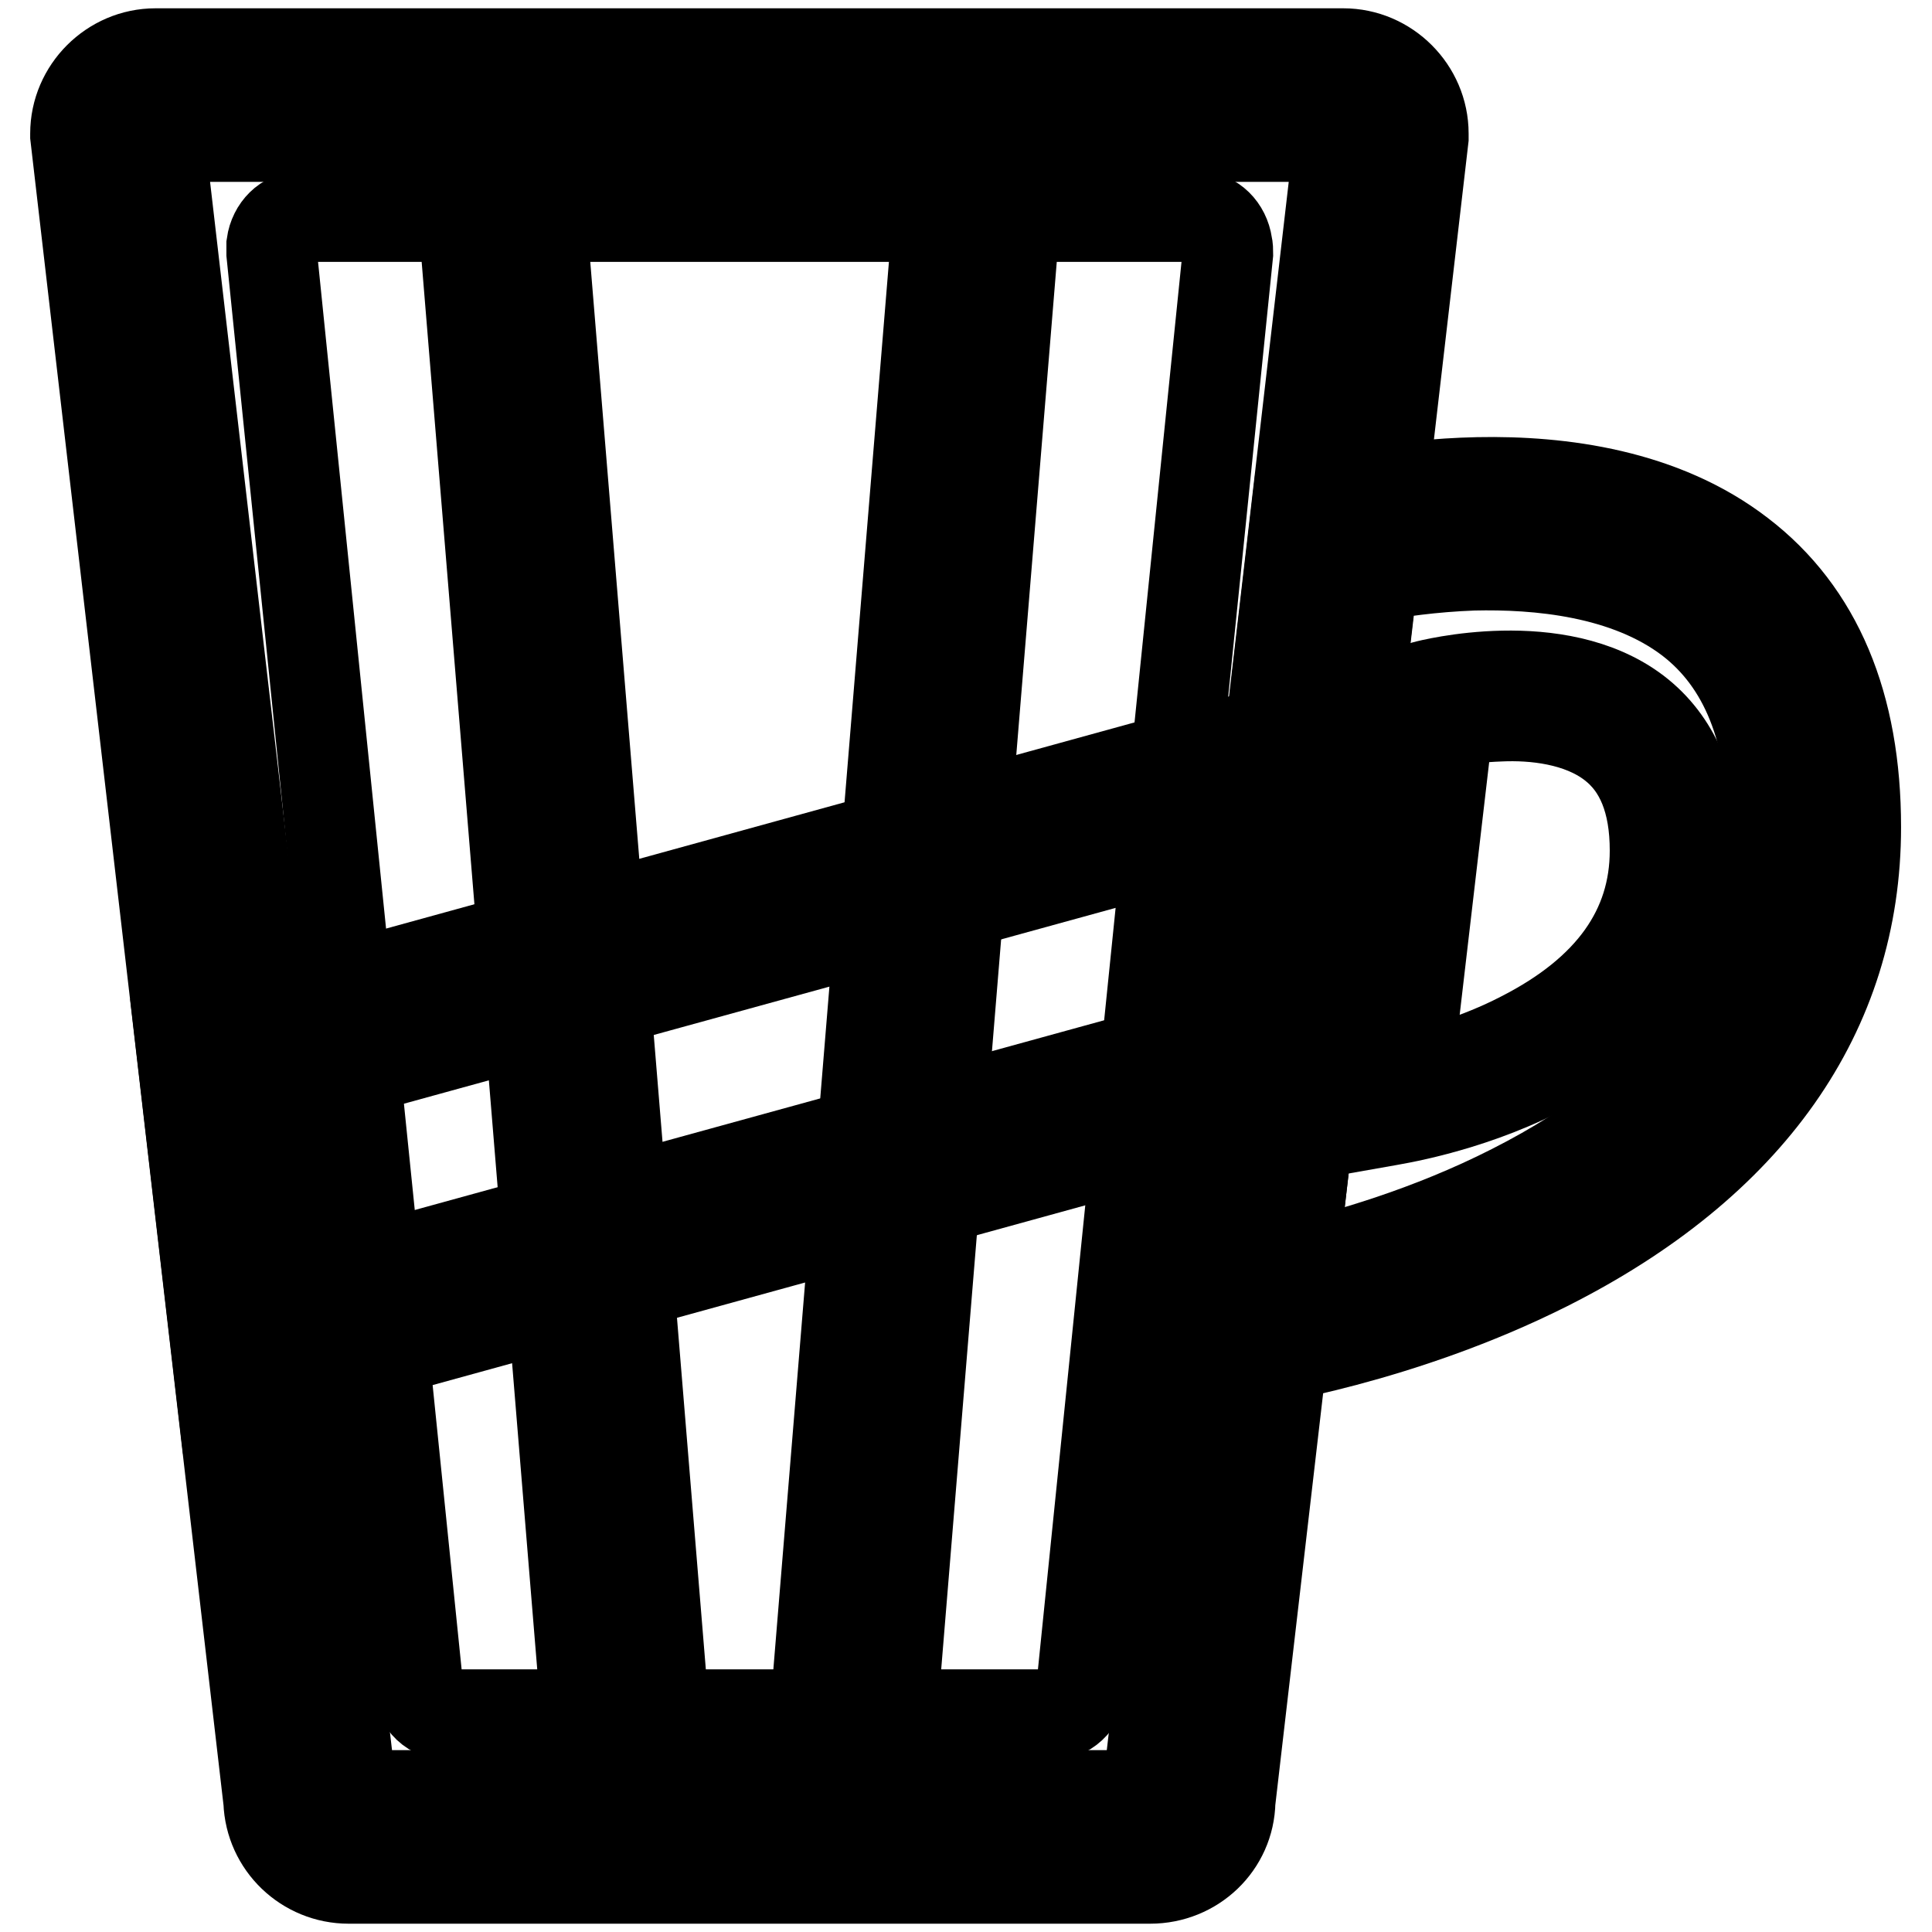
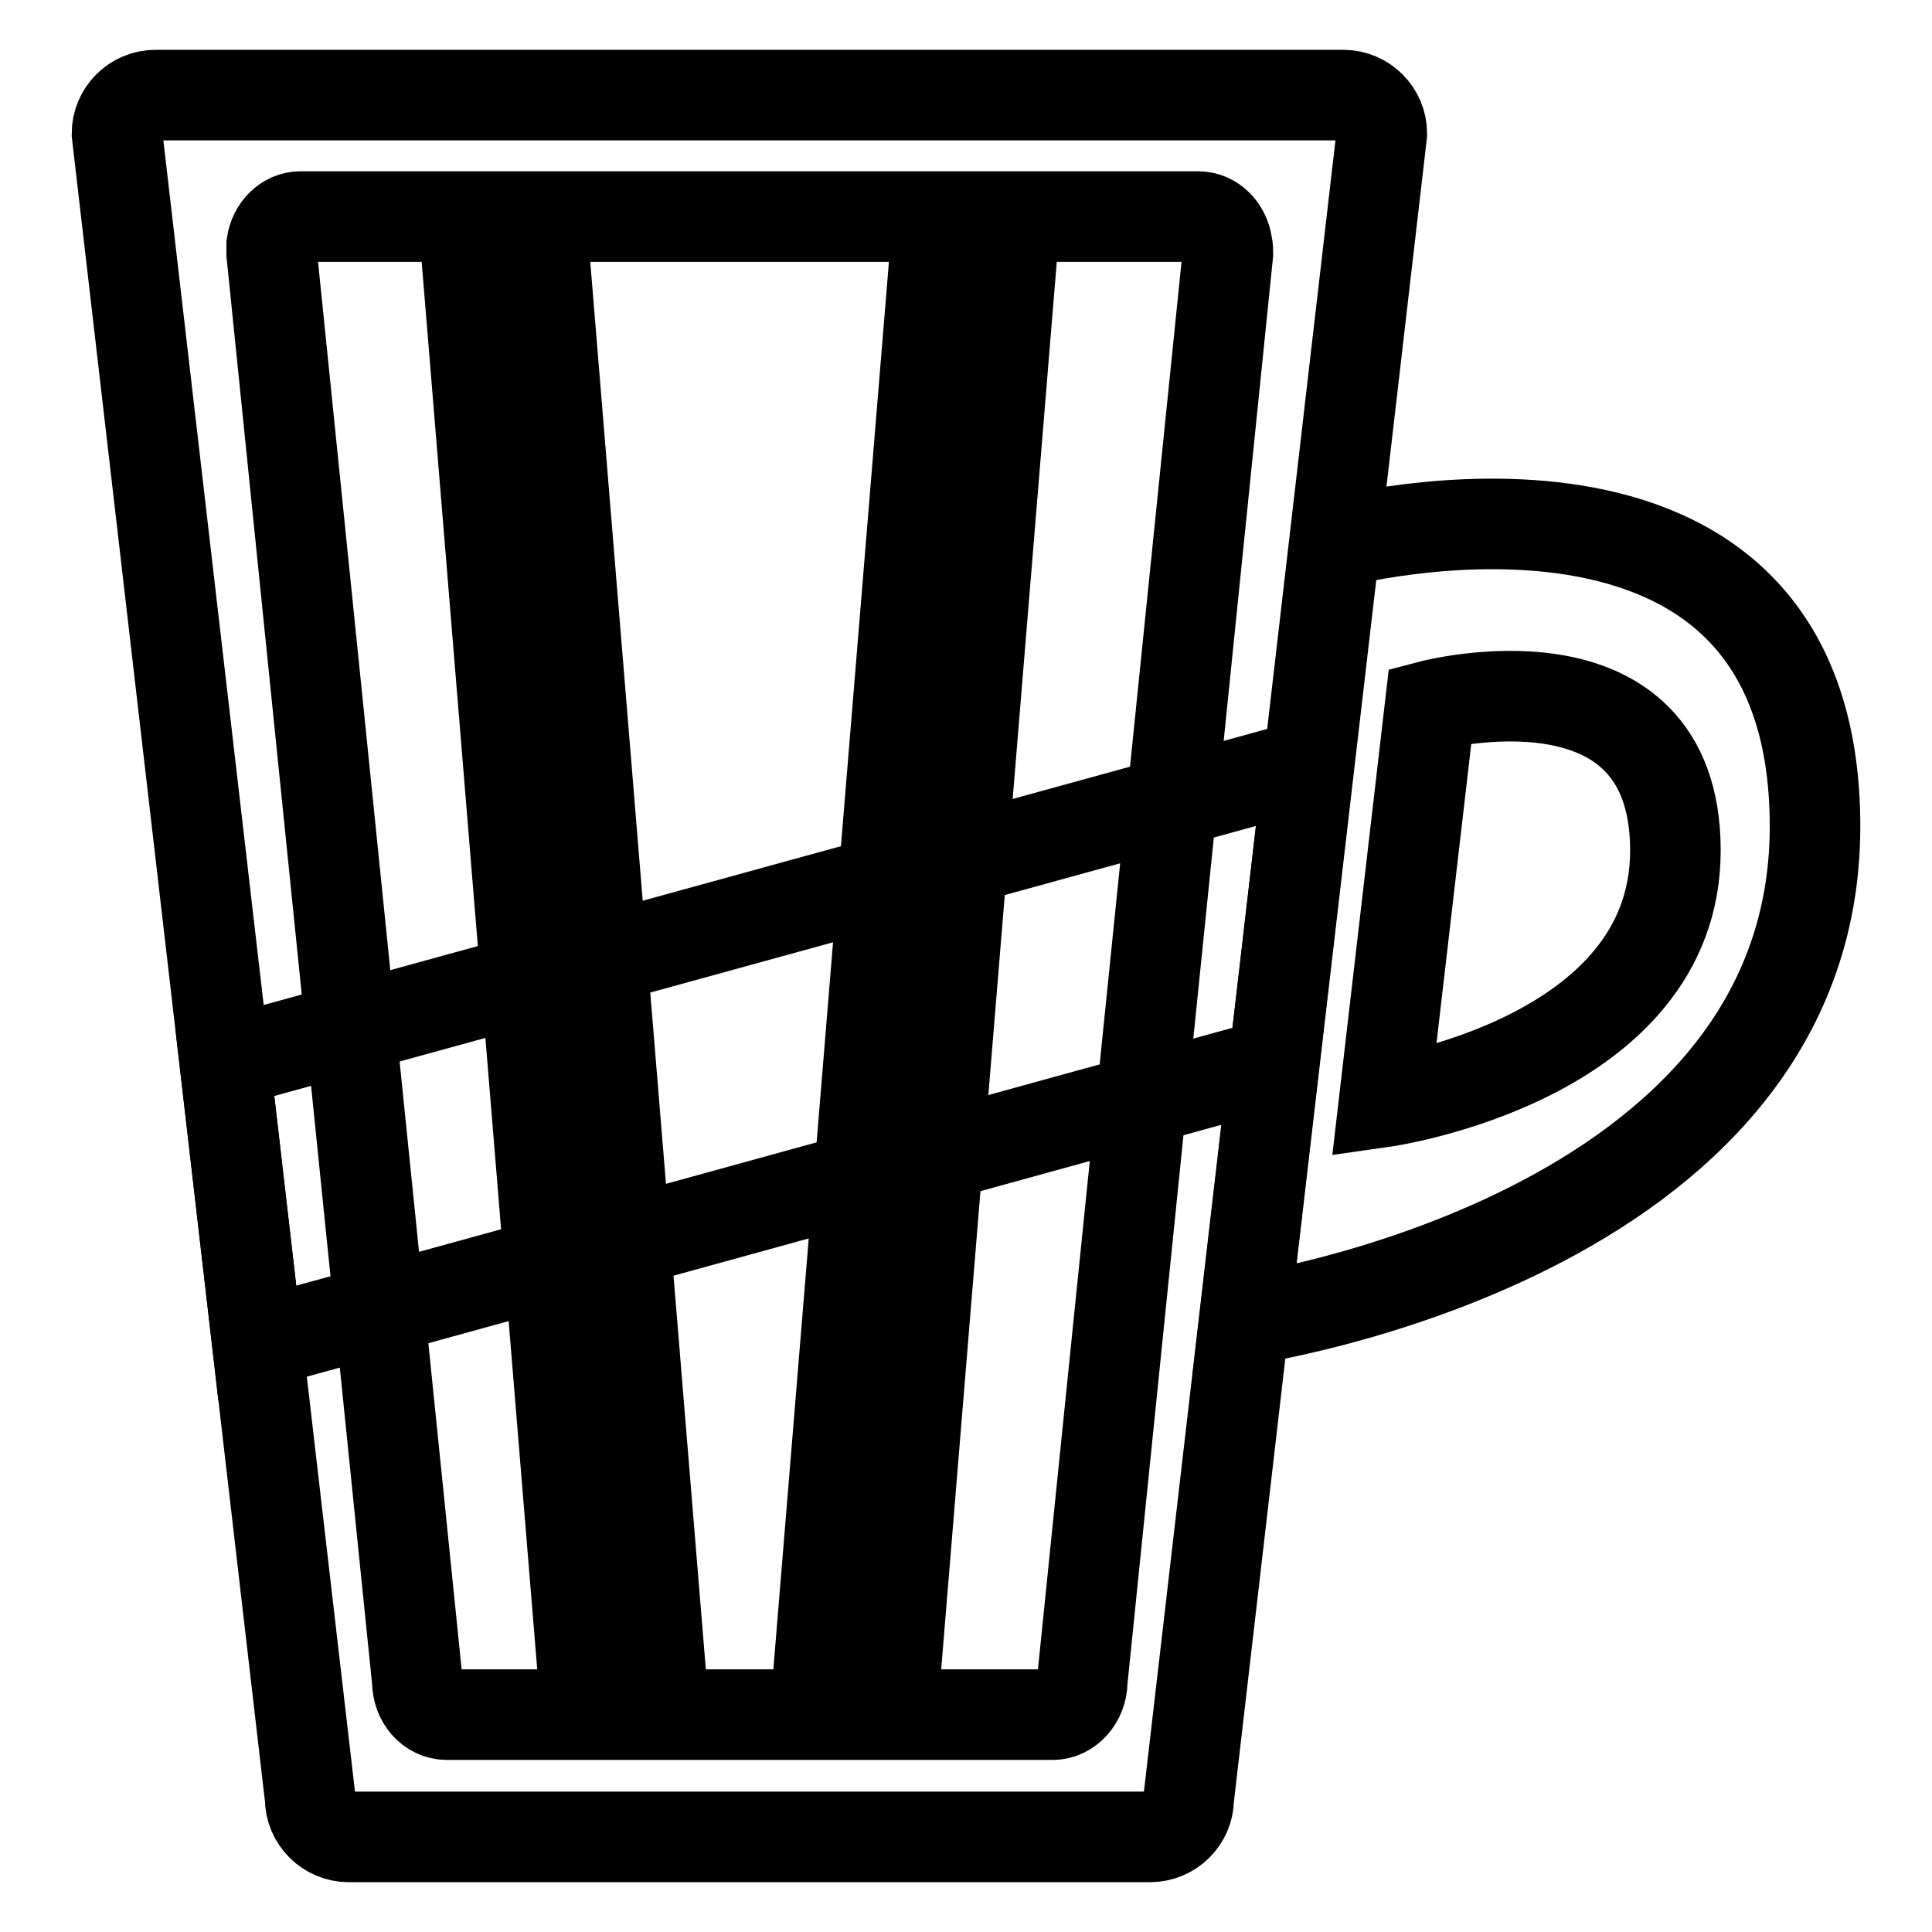
<svg xmlns="http://www.w3.org/2000/svg" version="1.1" x="0px" y="0px" viewBox="0 0 256 256" enable-background="new 0 0 256 256" xml:space="preserve">
  <g>
    <path stroke-width="12" fill-opacity="0" stroke="#000000" d="M152.4,243.4H46.2c-2.8,0-5.1-2.3-5.1-5.1L15.5,17.7c0-2.8,2.3-5.1,5.1-5.1H178c2.8,0,5.1,2.3,5.1,5.1 l-25.6,220.7C157.5,241.1,155.2,243.4,152.4,243.4z" />
-     <path stroke-width="12" fill-opacity="0" stroke="#000000" d="M152.4,248.9H46.2c-5.7,0-10.4-4.5-10.6-10.2L10,18v-0.3c0-5.8,4.8-10.6,10.6-10.6H178 c5.8,0,10.6,4.8,10.6,10.6V18l0,0.3L163,238.7C162.9,244.4,158.2,248.9,152.4,248.9L152.4,248.9z M46.6,237.9H152l25.5-219.8H21.1 L46.6,237.9z" />
    <path stroke-width="12" fill-opacity="0" stroke="#000000" d="M108,227.2l16.3-198.5H71.7l16.3,198.5H108z M61.4,28.7H39.8c-1.9,0-3.5,1.6-3.8,3.7c0,0.4,0,0.8,0,1.2 l19.3,189.2c0,2.4,1.7,4.4,3.9,4.4h18.5L61.4,28.7z M162.6,32.4c-0.3-2.1-1.9-3.7-3.8-3.7h-24.3l-16.3,198.5h21.3 c2.1,0,3.9-2,3.9-4.4l19.3-189.2C162.7,33.2,162.7,32.8,162.6,32.4z" />
    <path stroke-width="12" fill-opacity="0" stroke="#000000" d="M34.1,178l134.7-37.1l4.6-39.6L29.8,140.8L34.1,178z" />
-     <path stroke-width="12" fill-opacity="0" stroke="#000000" d="M29.4,185l-5.6-48.2l156.1-43l-6,51.4L29.4,185z M35.8,144.9l3,26.1l125-34.4l3.2-27.8L35.8,144.9z" />
    <path stroke-width="12" fill-opacity="0" stroke="#000000" d="M176.9,71.9c0,0,63.6-16.9,63.6,37.6c0,54.6-75.6,65.4-75.6,65.4L176.9,71.9z" />
-     <path stroke-width="12" fill-opacity="0" stroke="#000000" d="M158.6,181.4l13.2-113.8l3.6-1c1.4-0.4,34.7-9,55.2,6.8c10.2,7.8,15.3,20,15.3,36.2 c0,24.6-14.1,44.6-40.9,58.1c-19.5,9.8-38.7,12.6-39.5,12.8L158.6,181.4L158.6,181.4z M181.9,76.4L171.2,168 c7-1.6,18.2-4.8,29.2-10.4c22.9-11.6,34.5-27.8,34.5-48.1c0-12.6-3.7-21.8-11-27.4c-8.4-6.4-20.2-7.4-28.7-7.2 C189.8,75.1,184.9,75.8,181.9,76.4z" />
    <path stroke-width="12" fill-opacity="0" stroke="#000000" d="M189.5,93.5c0,0,32.5-8.6,32.5,19.2c0,27.8-38.6,33.3-38.6,33.3L189.5,93.5z" />
-     <path stroke-width="12" fill-opacity="0" stroke="#000000" d="M180.4,149.1l6.7-57.7l1.7-0.5c0.7-0.2,17.6-4.5,28,3.4c5.1,3.9,7.8,10.1,7.8,18.3 c0,12.4-7.2,22.6-20.7,29.4c-9.9,5-19.7,6.4-20.1,6.5L180.4,149.1L180.4,149.1z M191.9,95.7l-5.5,47.1c3.5-0.8,9.4-2.4,15.2-5.4 c11.8-6,17.7-14.3,17.7-24.7c0-6.5-1.9-11.2-5.7-14.1c-4.3-3.3-10.4-3.9-14.8-3.7C196,95,193.5,95.3,191.9,95.7L191.9,95.7z" />
  </g>
</svg>